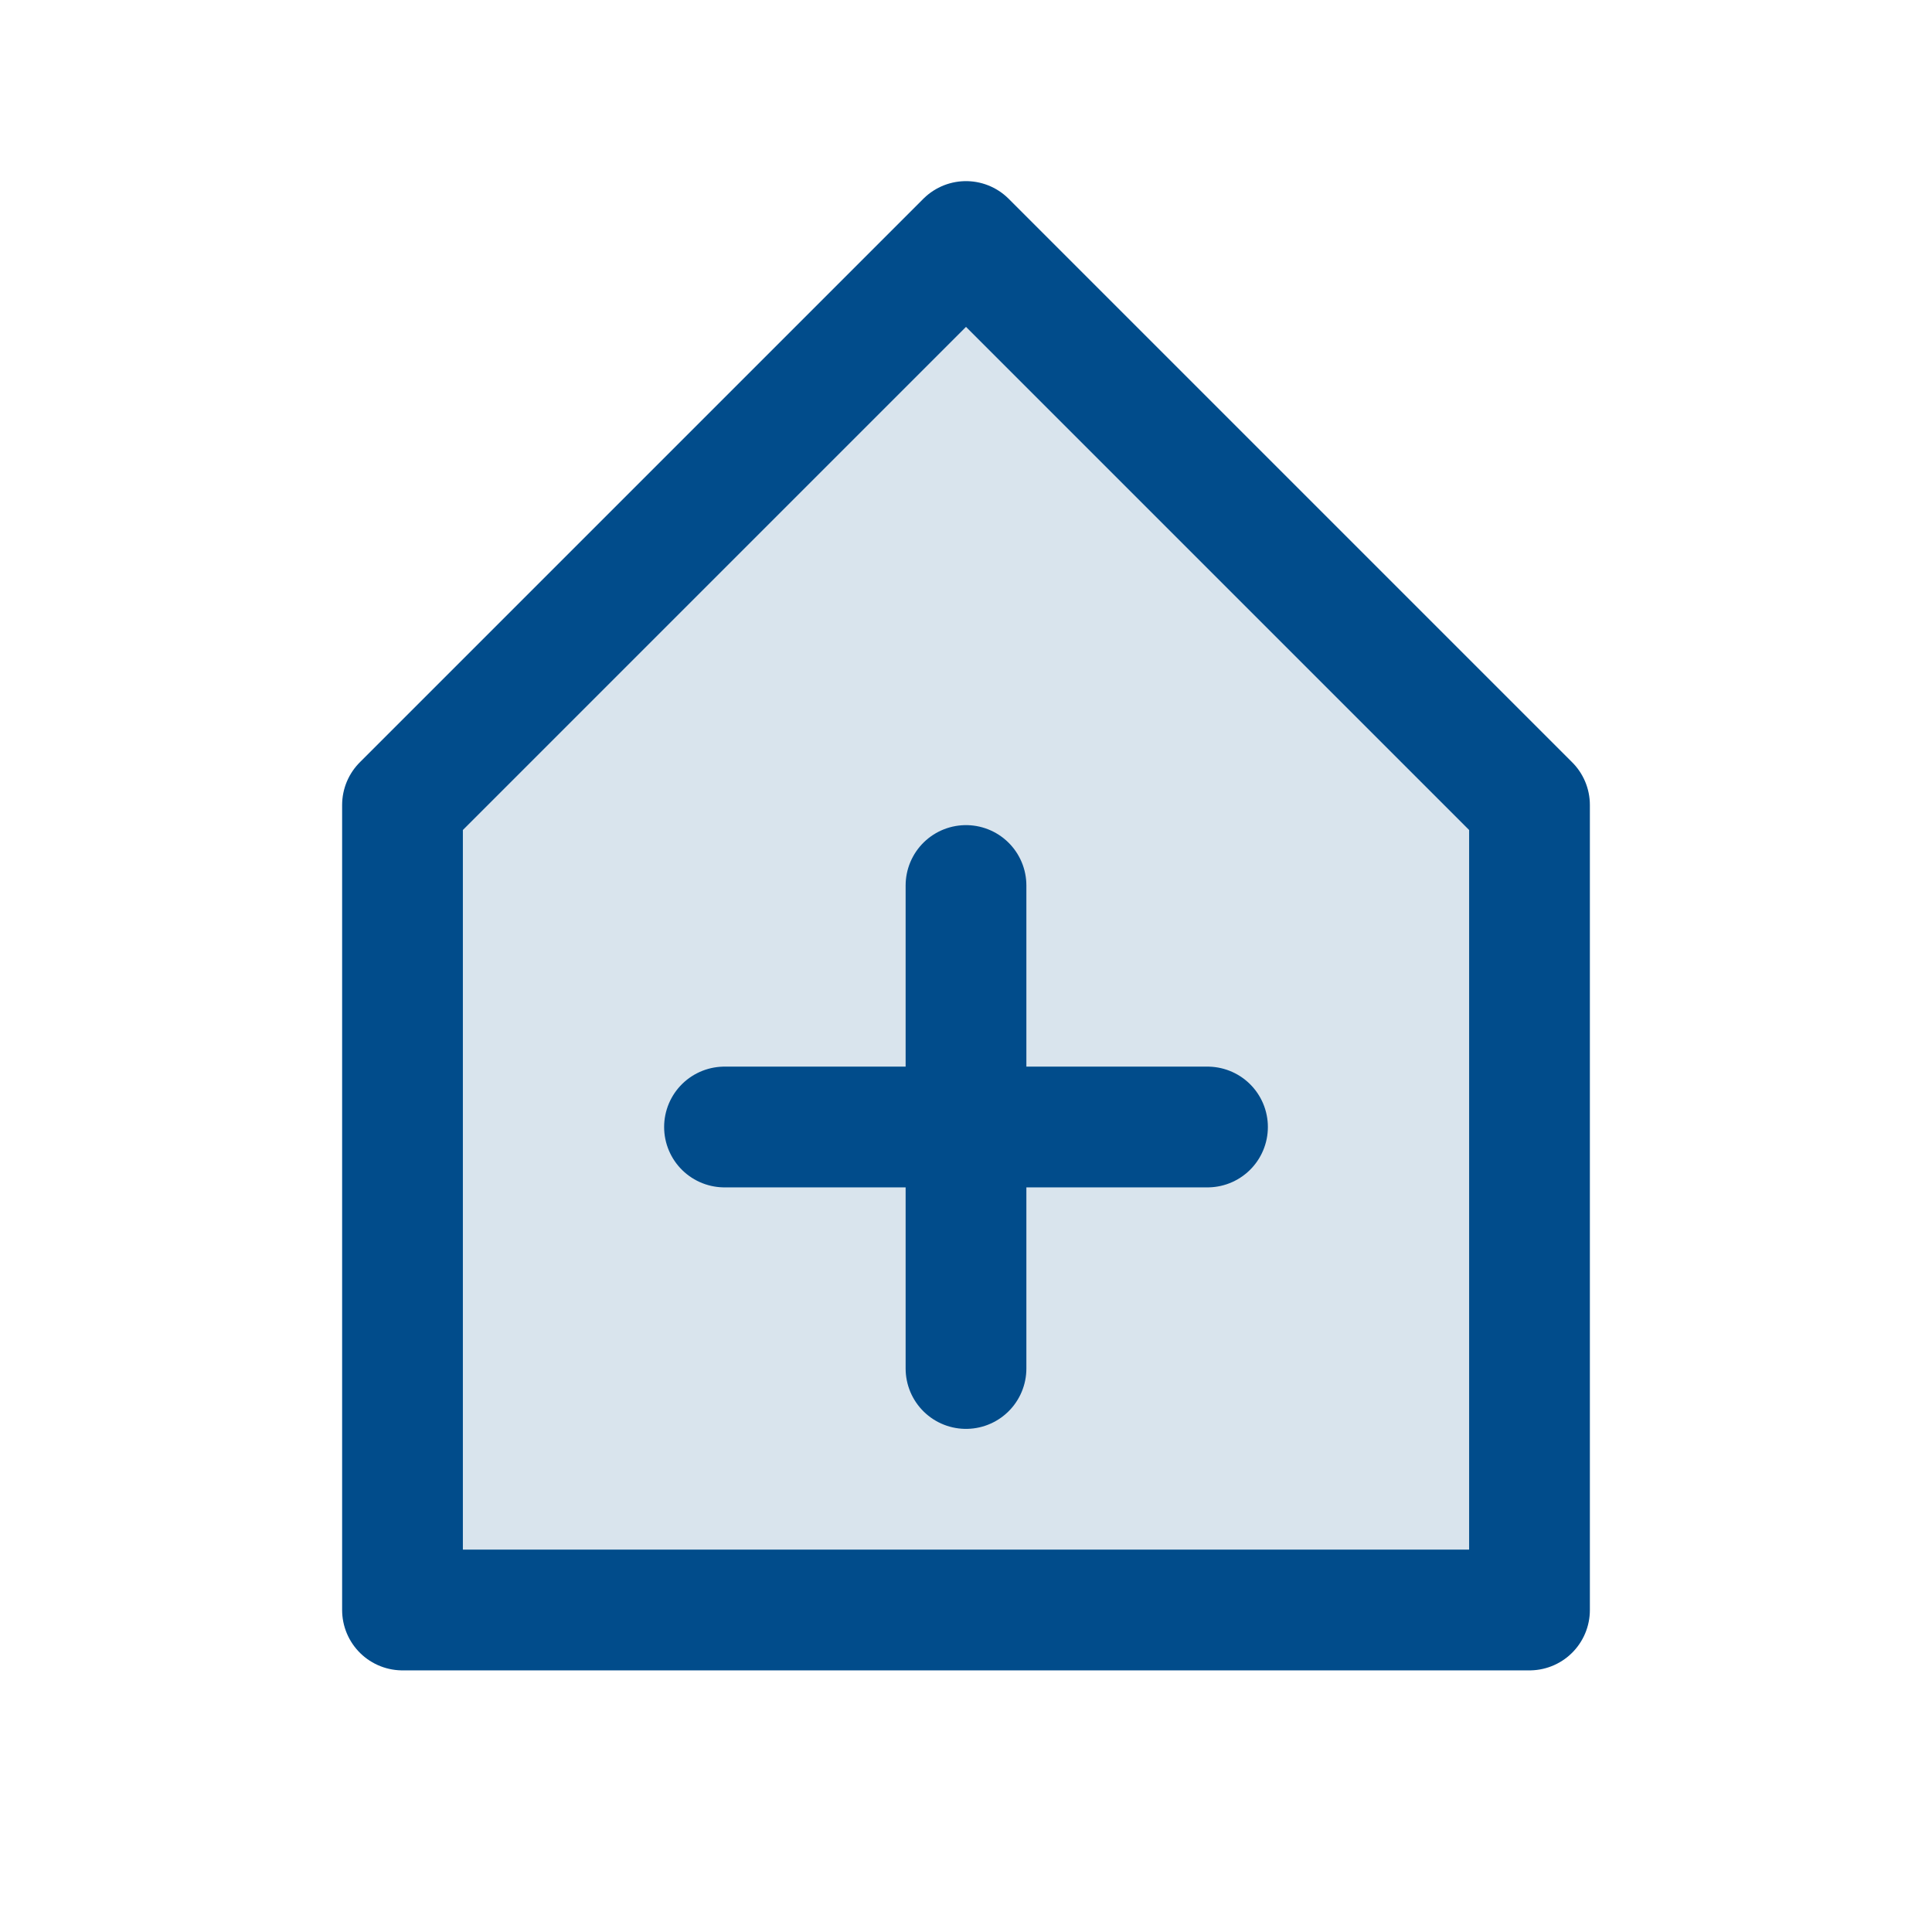
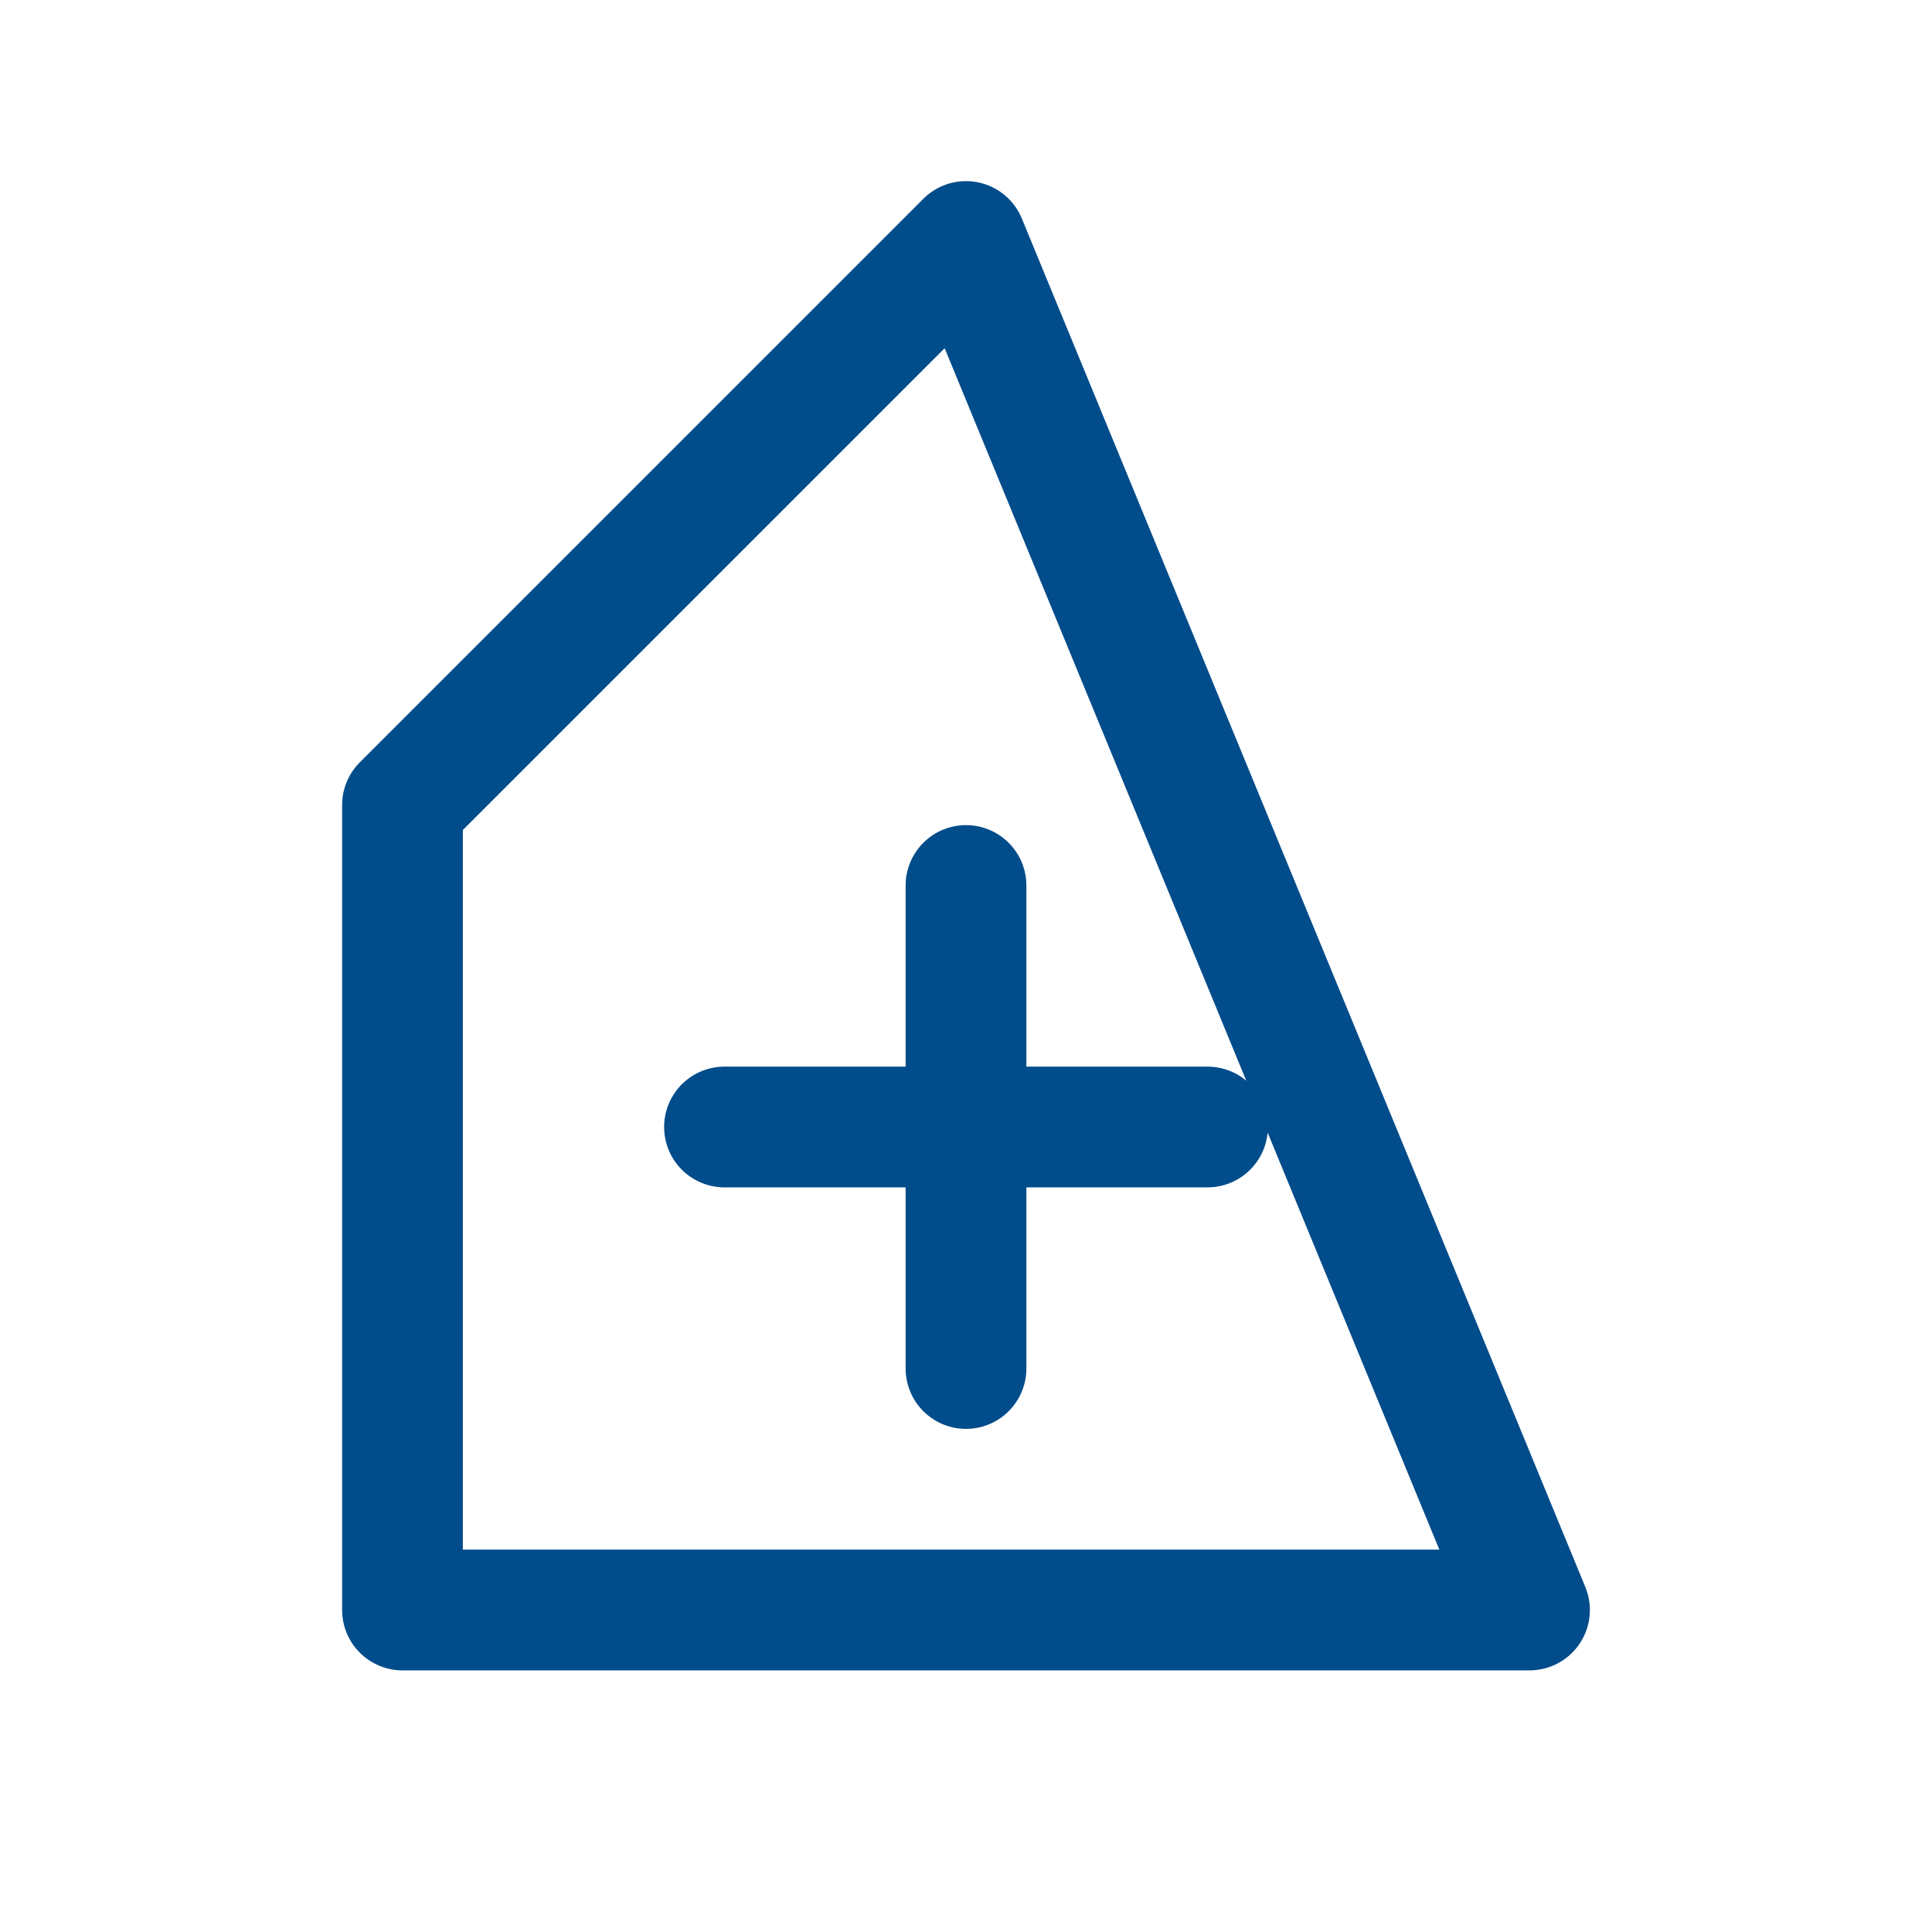
<svg xmlns="http://www.w3.org/2000/svg" width="24" height="24" viewBox="0 0 24 24" fill="none">
  <g id="Icons">
-     <path id="tone" opacity="0.15" d="M5 10L12 3L19 10L19 20H5L5 10Z" fill="#014C8B" />
-     <path id="shape" d="M12 11V17M9 14H15M12 3L5 10L5 20H19L19 10L12 3Z" stroke="#014C8B" stroke-width="1.5" stroke-linecap="round" stroke-linejoin="round" />
+     <path id="shape" d="M12 11V17M9 14H15M12 3L5 10L5 20H19L12 3Z" stroke="#014C8B" stroke-width="1.5" stroke-linecap="round" stroke-linejoin="round" />
  </g>
</svg>